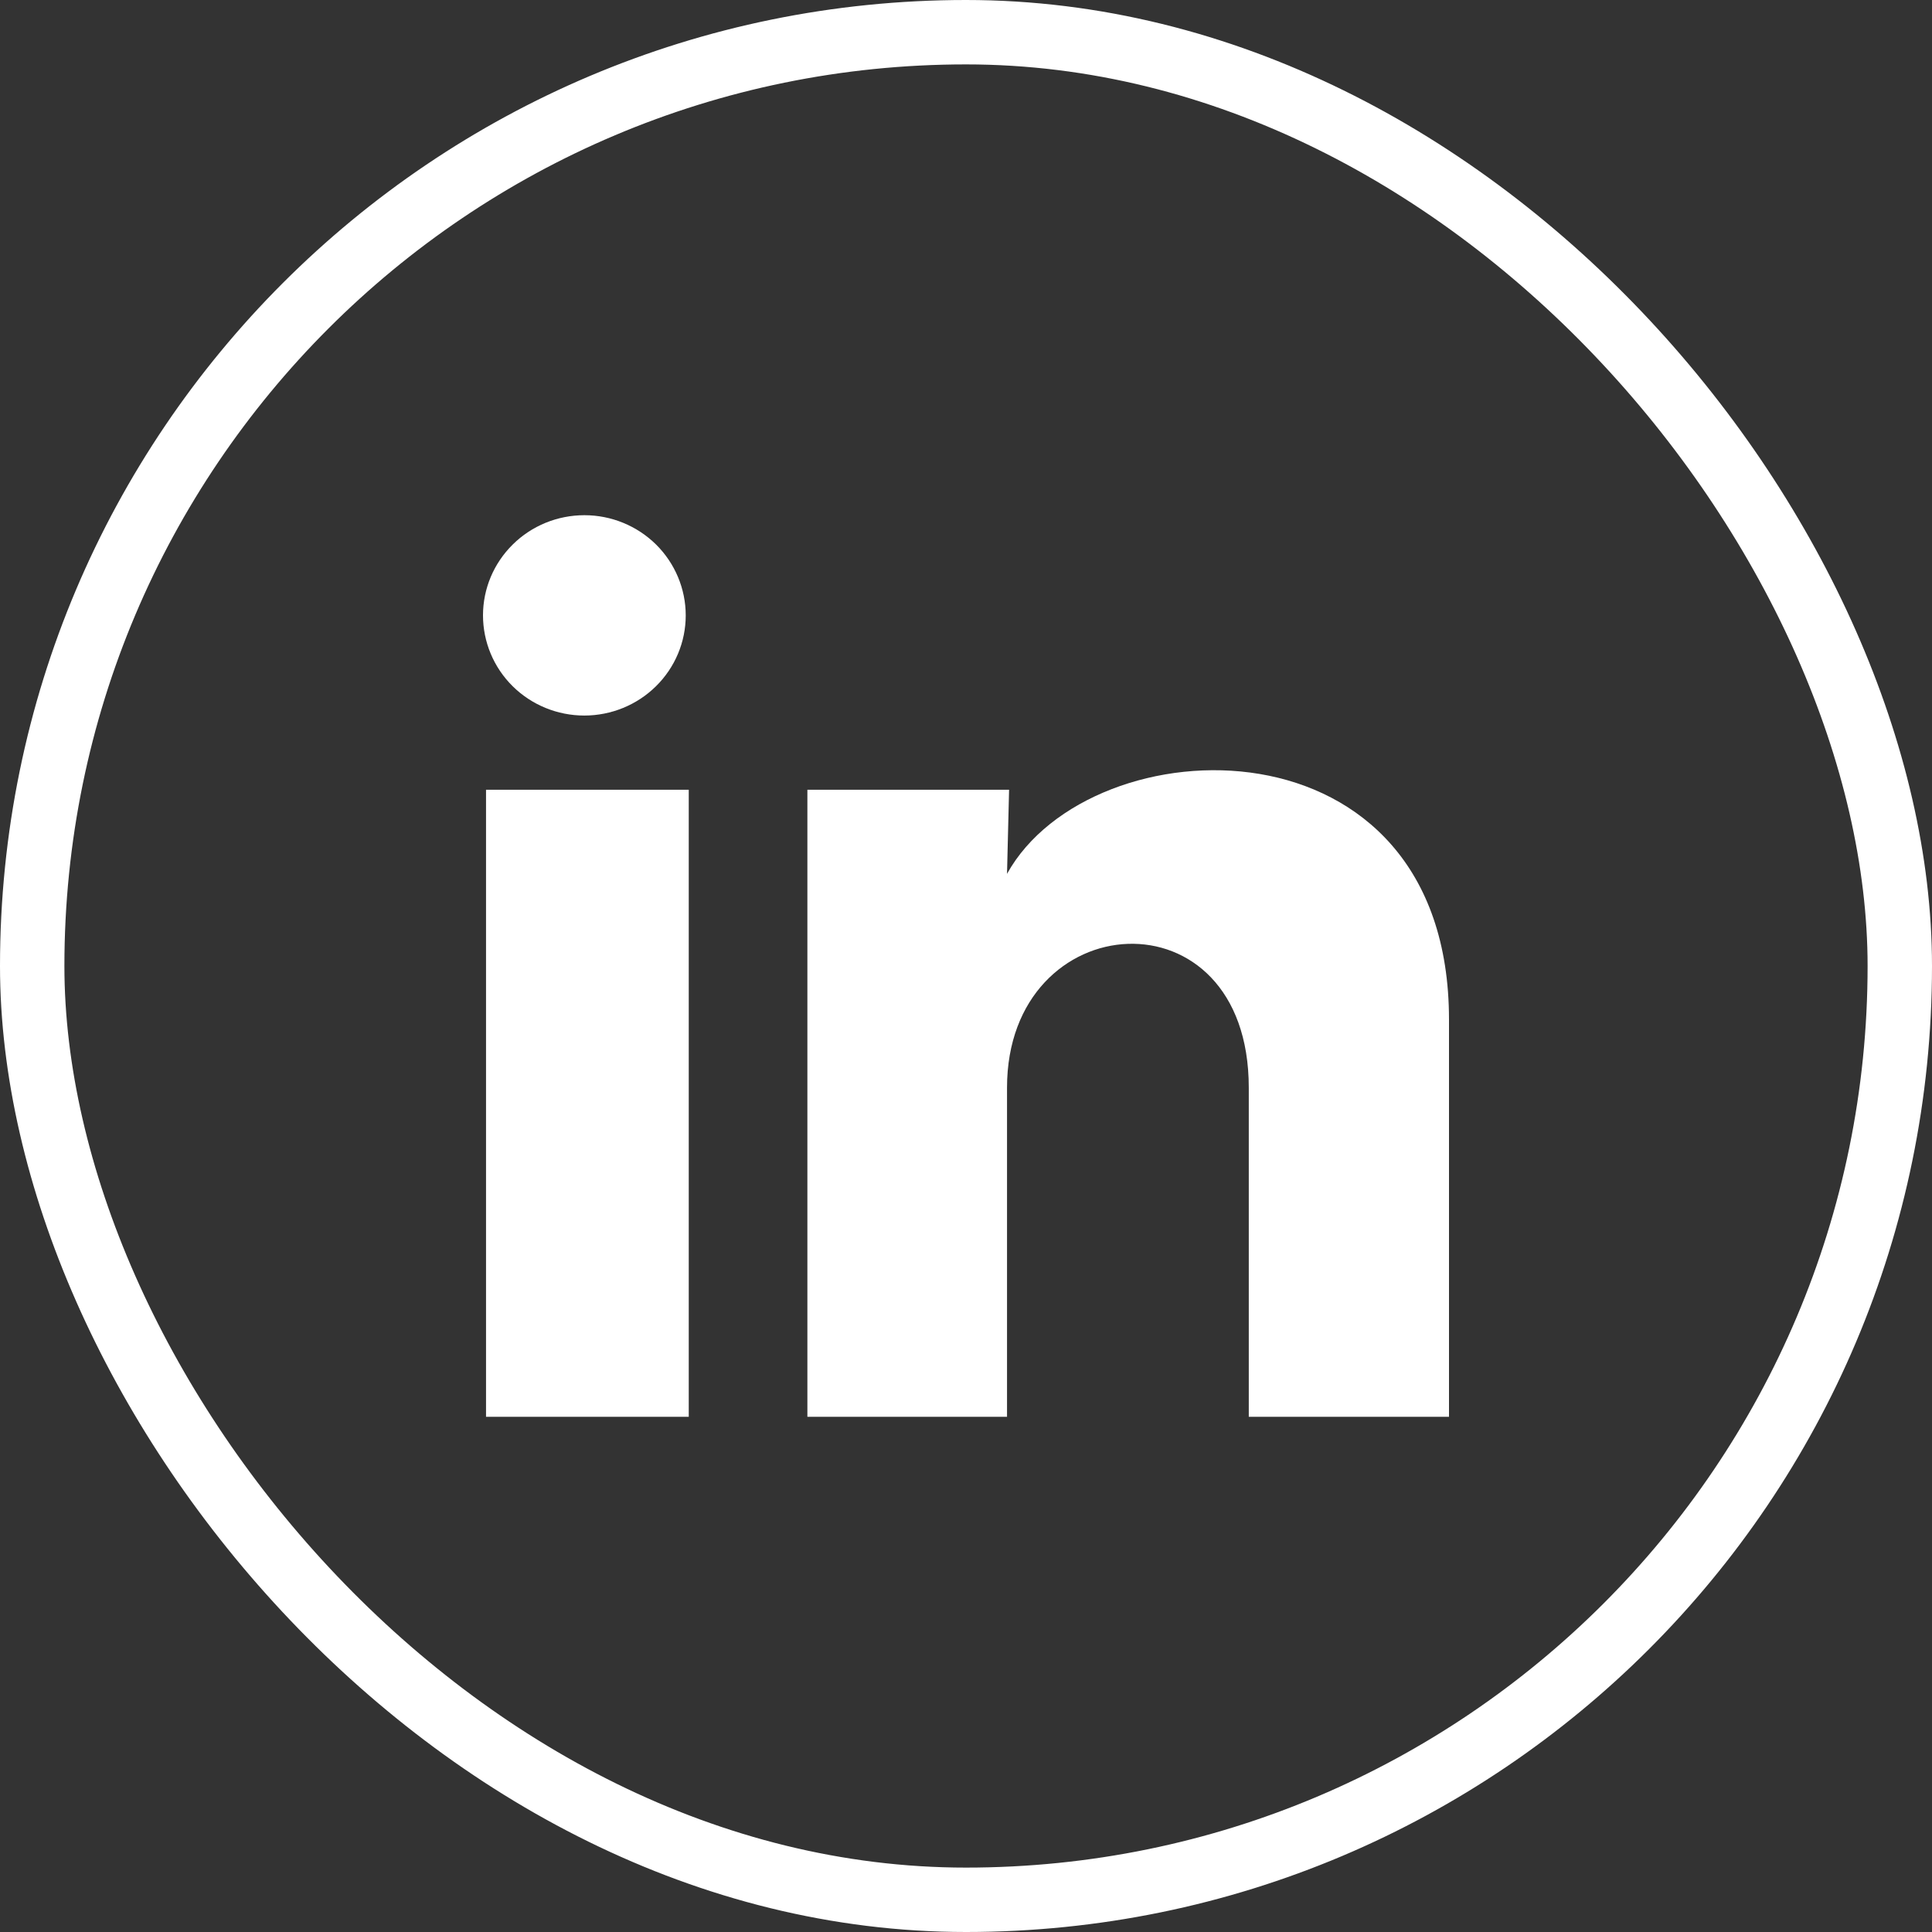
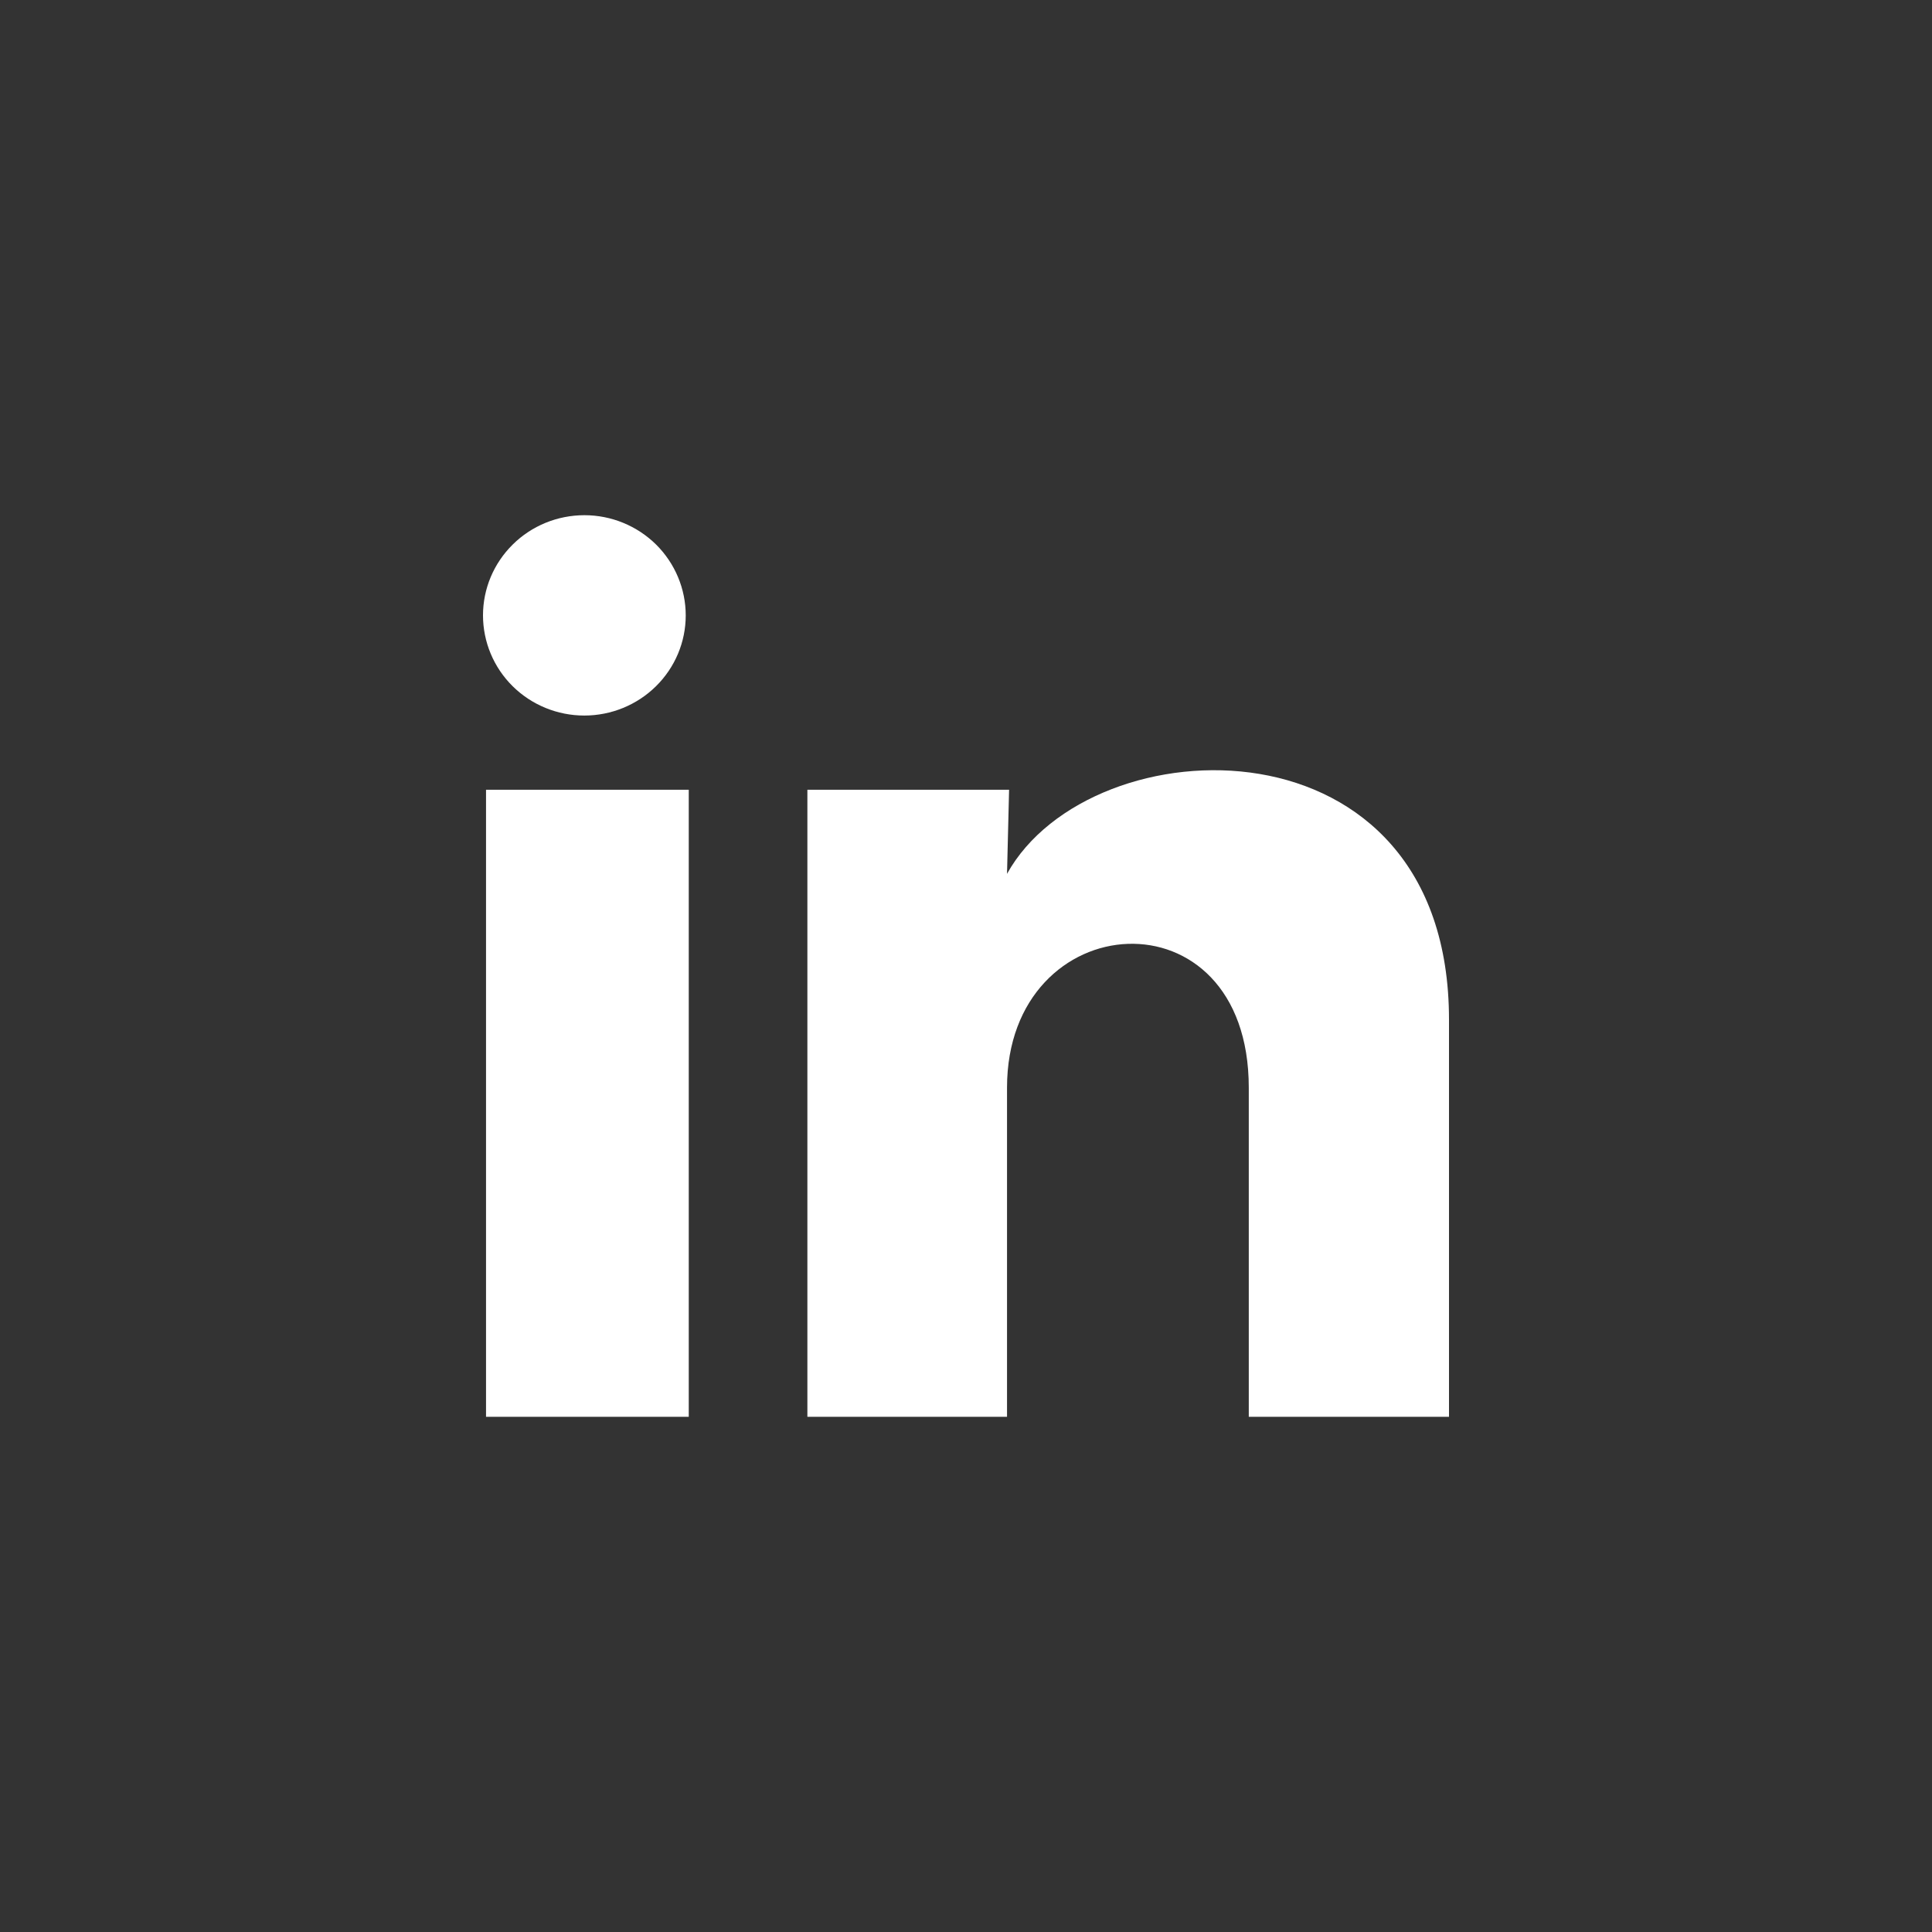
<svg xmlns="http://www.w3.org/2000/svg" width="30" height="30" viewBox="0 0 30 30" fill="none">
  <rect x="0" y="0" width="30" height="30" fill="#333333" stroke="none" />
-   <rect x="0.5" y="0.5" width="29" height="29" rx="14.5" stroke="white" />
  <path d="M10.648 9.556C10.648 9.969 10.482 10.364 10.186 10.656C9.891 10.947 9.491 11.111 9.073 11.111C8.656 11.111 8.255 10.947 7.96 10.655C7.665 10.363 7.5 9.967 7.5 9.555C7.5 9.142 7.666 8.747 7.962 8.455C8.257 8.163 8.657 8 9.075 8C9.492 8 9.892 8.164 10.188 8.456C10.482 8.748 10.648 9.144 10.648 9.556ZM10.695 12.263H7.547V22H10.695V12.263ZM15.669 12.263H12.537V22H15.637V16.89C15.637 14.044 19.391 13.779 19.391 16.89V22H22.5V15.833C22.5 11.034 16.944 11.213 15.637 13.569L15.669 12.263Z" fill="white" />
</svg>